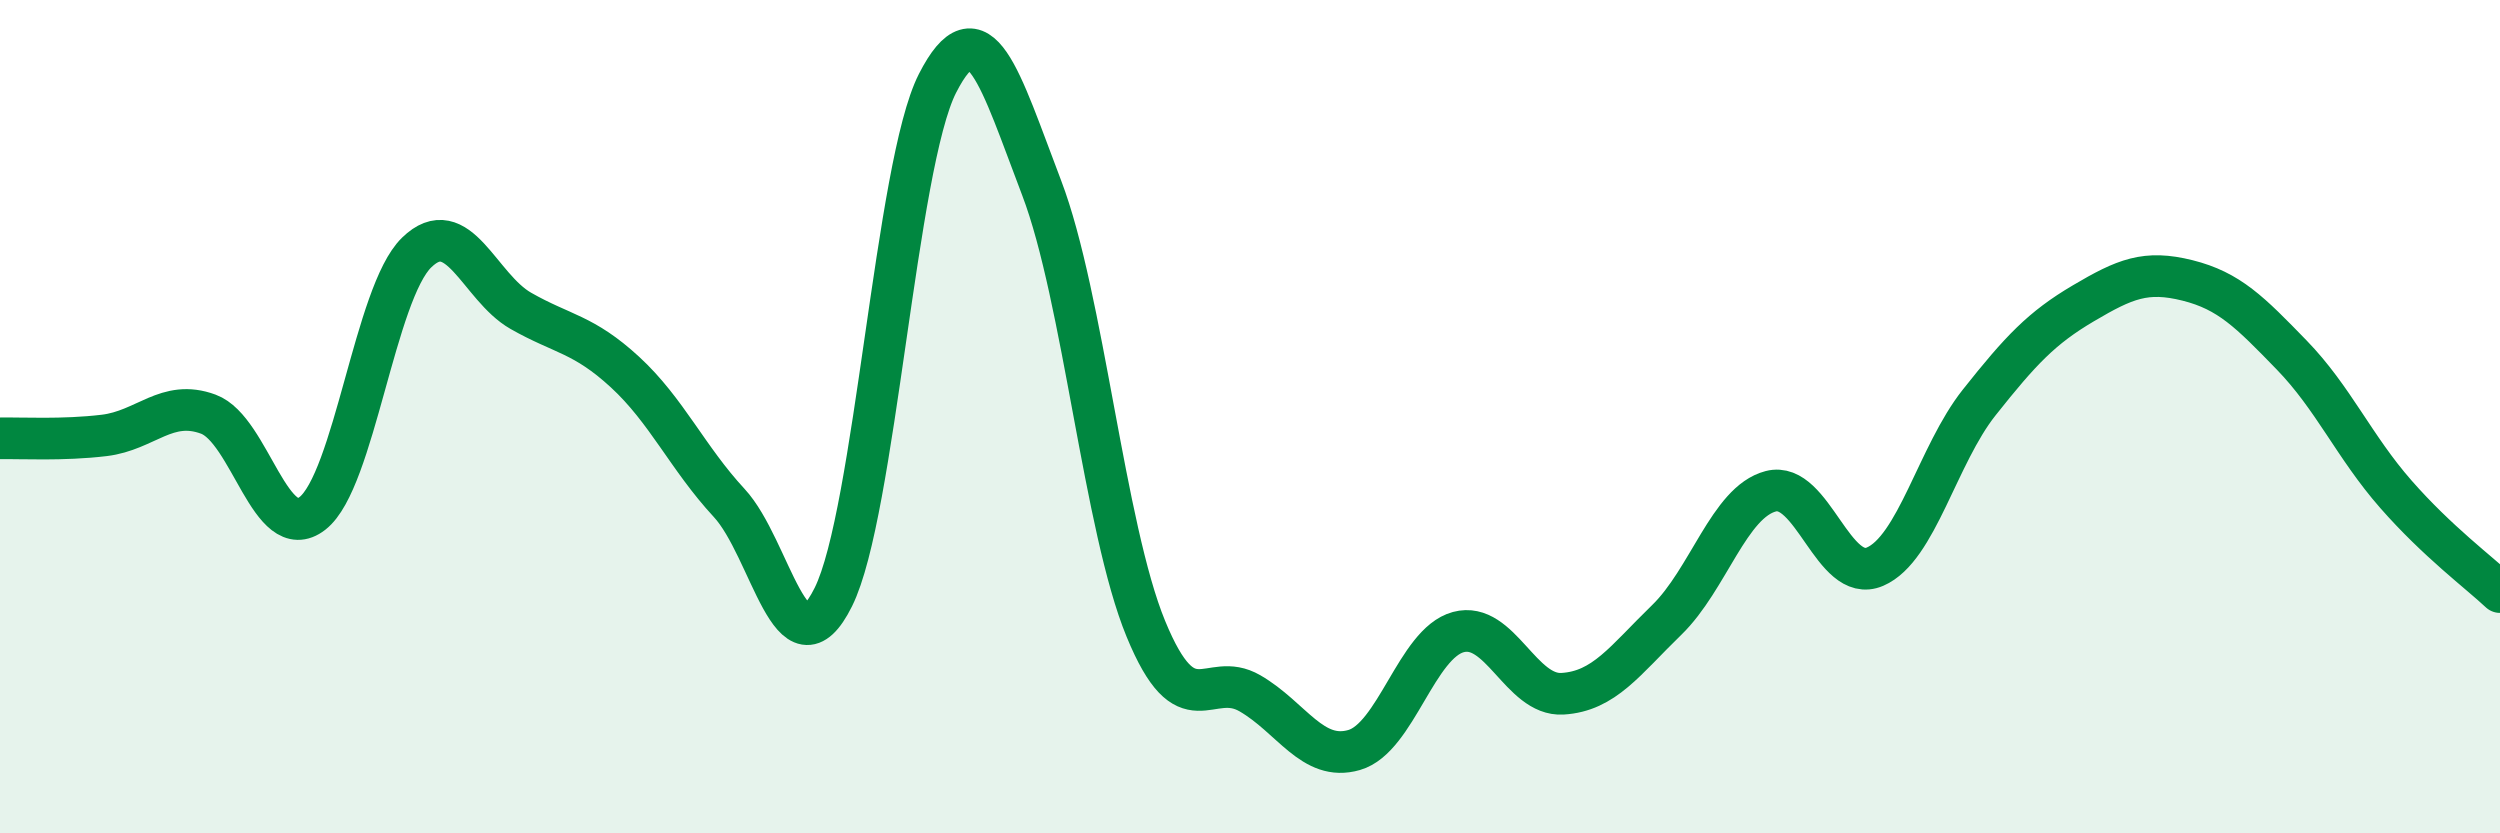
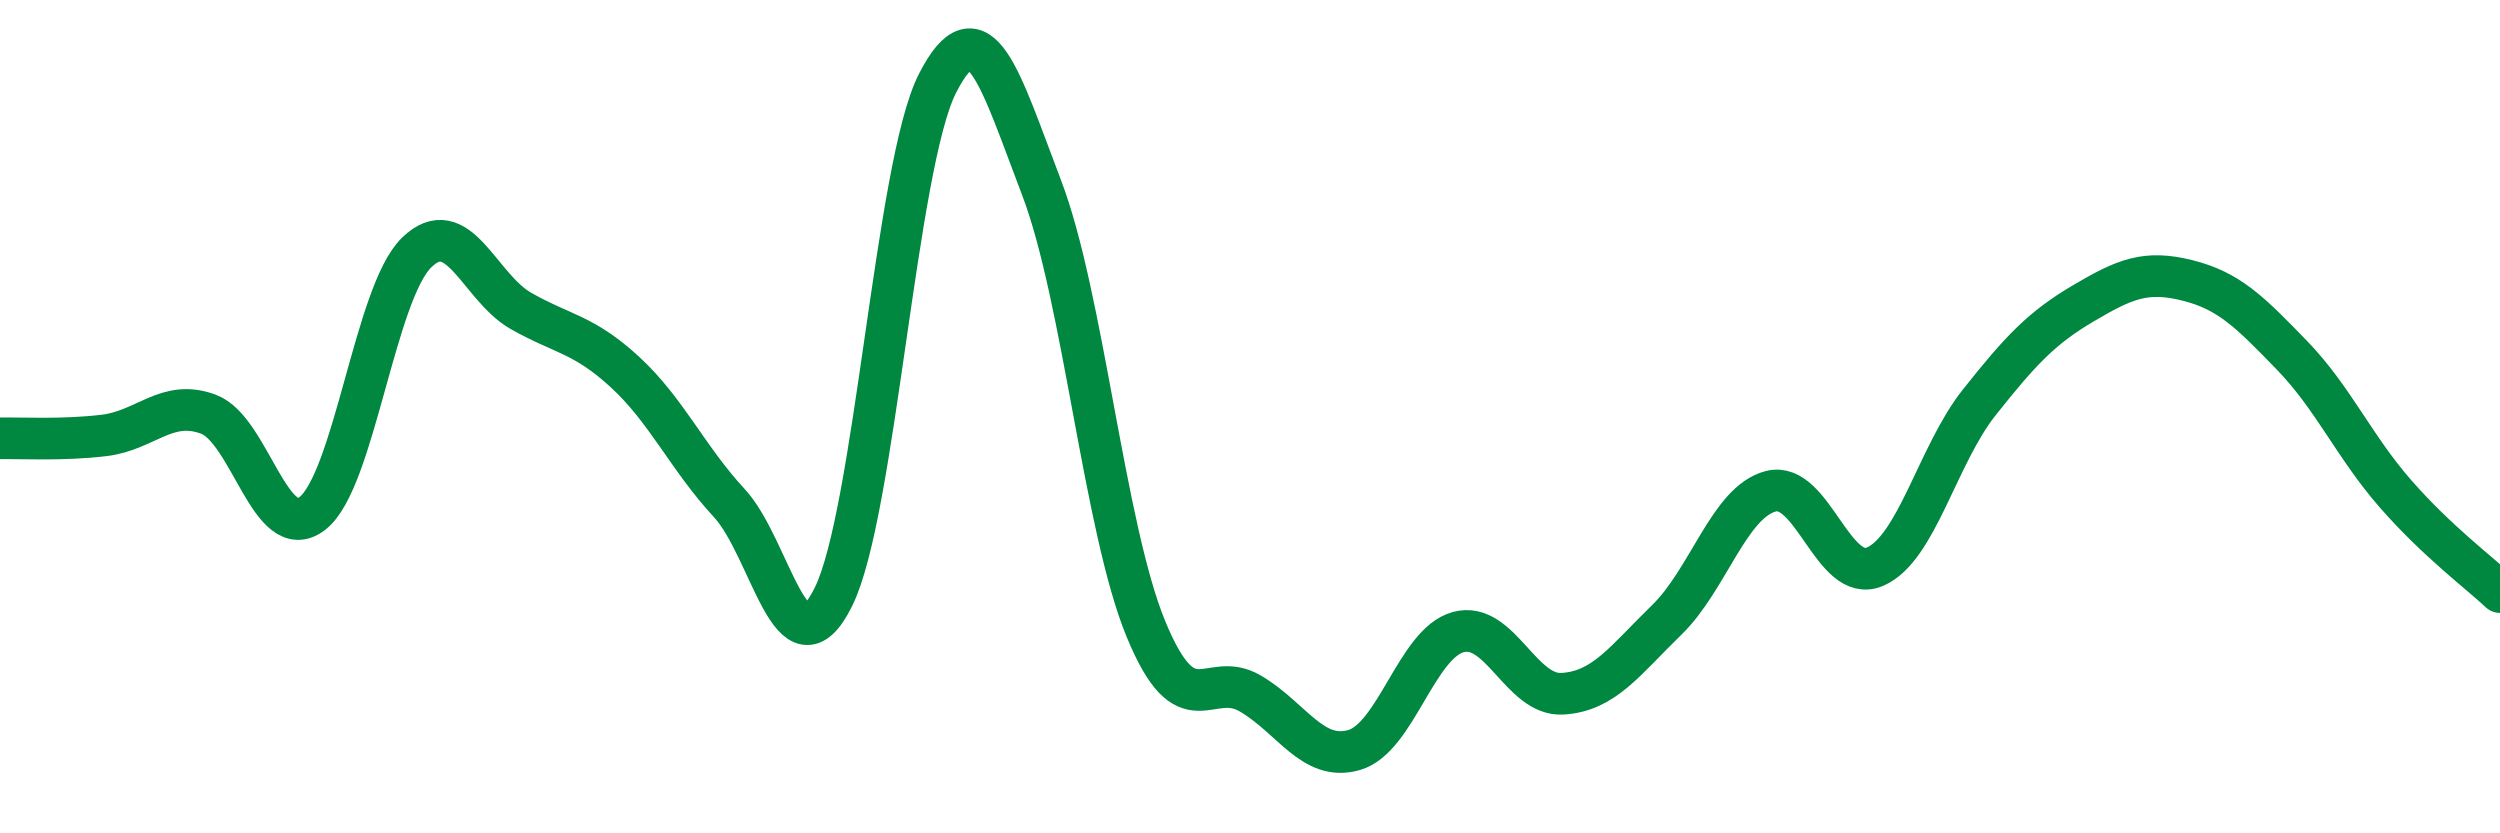
<svg xmlns="http://www.w3.org/2000/svg" width="60" height="20" viewBox="0 0 60 20">
-   <path d="M 0,10.52 C 0.5,10.51 1.5,10.57 2.5,10.45 C 3.5,10.33 4,9.57 5,9.94 C 6,10.31 6.5,13.1 7.5,12.32 C 8.5,11.54 9,7.03 10,6.06 C 11,5.09 11.5,6.89 12.5,7.46 C 13.5,8.03 14,8.01 15,8.93 C 16,9.85 16.5,10.99 17.5,12.07 C 18.5,13.15 19,16.34 20,14.33 C 21,12.32 21.5,3.96 22.5,2 C 23.5,0.04 24,1.89 25,4.51 C 26,7.13 26.5,12.66 27.5,15.09 C 28.5,17.52 29,16.06 30,16.64 C 31,17.22 31.5,18.29 32.5,18 C 33.5,17.71 34,15.44 35,15.17 C 36,14.9 36.5,16.71 37.5,16.65 C 38.5,16.59 39,15.85 40,14.88 C 41,13.91 41.5,12.05 42.5,11.79 C 43.5,11.53 44,14.03 45,13.6 C 46,13.17 46.5,10.92 47.5,9.66 C 48.5,8.4 49,7.87 50,7.28 C 51,6.69 51.5,6.48 52.5,6.73 C 53.5,6.98 54,7.49 55,8.52 C 56,9.55 56.5,10.72 57.5,11.86 C 58.5,13 59.5,13.74 60,14.21L60 20L0 20Z" fill="#008740" opacity="0.1" stroke-linecap="round" stroke-linejoin="round" />
  <path d="M 0,10.52 C 0.5,10.51 1.5,10.57 2.5,10.45 C 3.5,10.33 4,9.57 5,9.94 C 6,10.31 6.5,13.1 7.5,12.32 C 8.5,11.54 9,7.03 10,6.06 C 11,5.09 11.5,6.89 12.5,7.46 C 13.5,8.03 14,8.01 15,8.93 C 16,9.85 16.5,10.99 17.5,12.07 C 18.5,13.15 19,16.34 20,14.33 C 21,12.32 21.5,3.96 22.5,2 C 23.5,0.04 24,1.89 25,4.51 C 26,7.13 26.5,12.66 27.5,15.09 C 28.5,17.52 29,16.06 30,16.64 C 31,17.22 31.5,18.29 32.5,18 C 33.5,17.71 34,15.44 35,15.17 C 36,14.9 36.5,16.71 37.5,16.65 C 38.5,16.59 39,15.85 40,14.88 C 41,13.91 41.5,12.05 42.5,11.79 C 43.5,11.53 44,14.03 45,13.6 C 46,13.17 46.5,10.92 47.5,9.66 C 48.5,8.4 49,7.87 50,7.28 C 51,6.69 51.5,6.48 52.5,6.73 C 53.5,6.98 54,7.49 55,8.52 C 56,9.55 56.5,10.72 57.5,11.86 C 58.5,13 59.5,13.74 60,14.21" stroke="#008740" stroke-width="1" fill="none" stroke-linecap="round" stroke-linejoin="round" />
</svg>